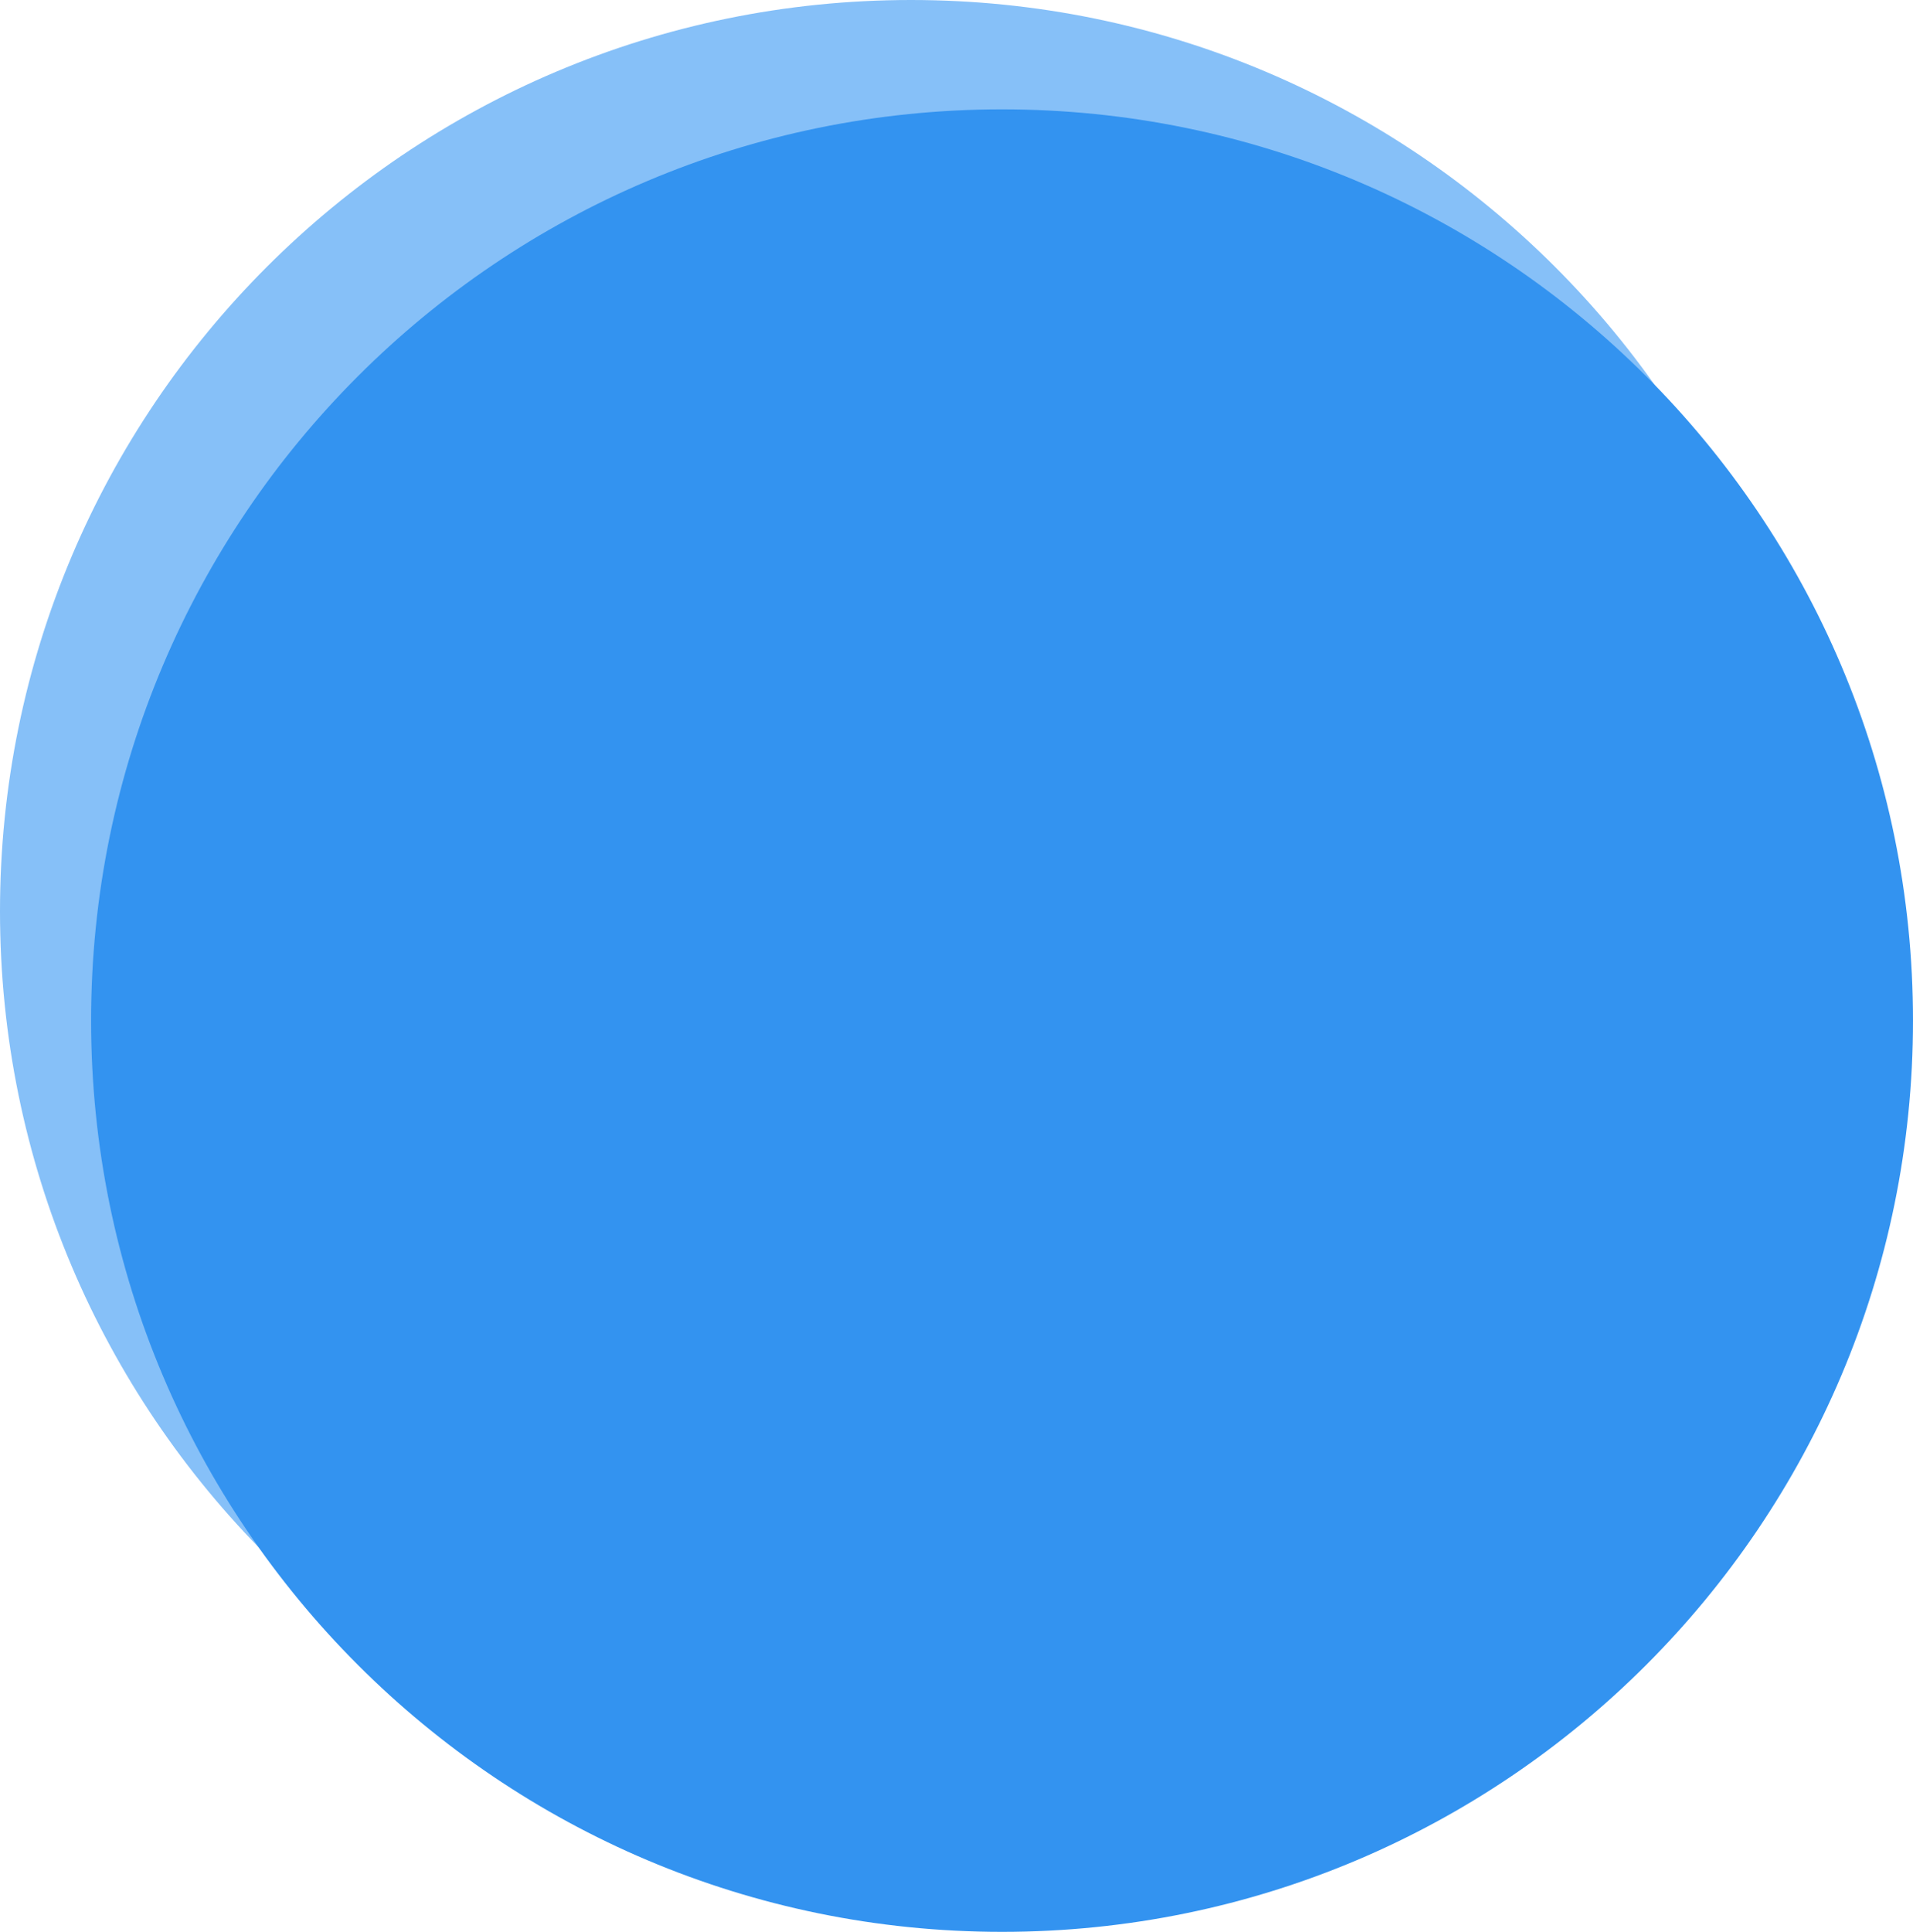
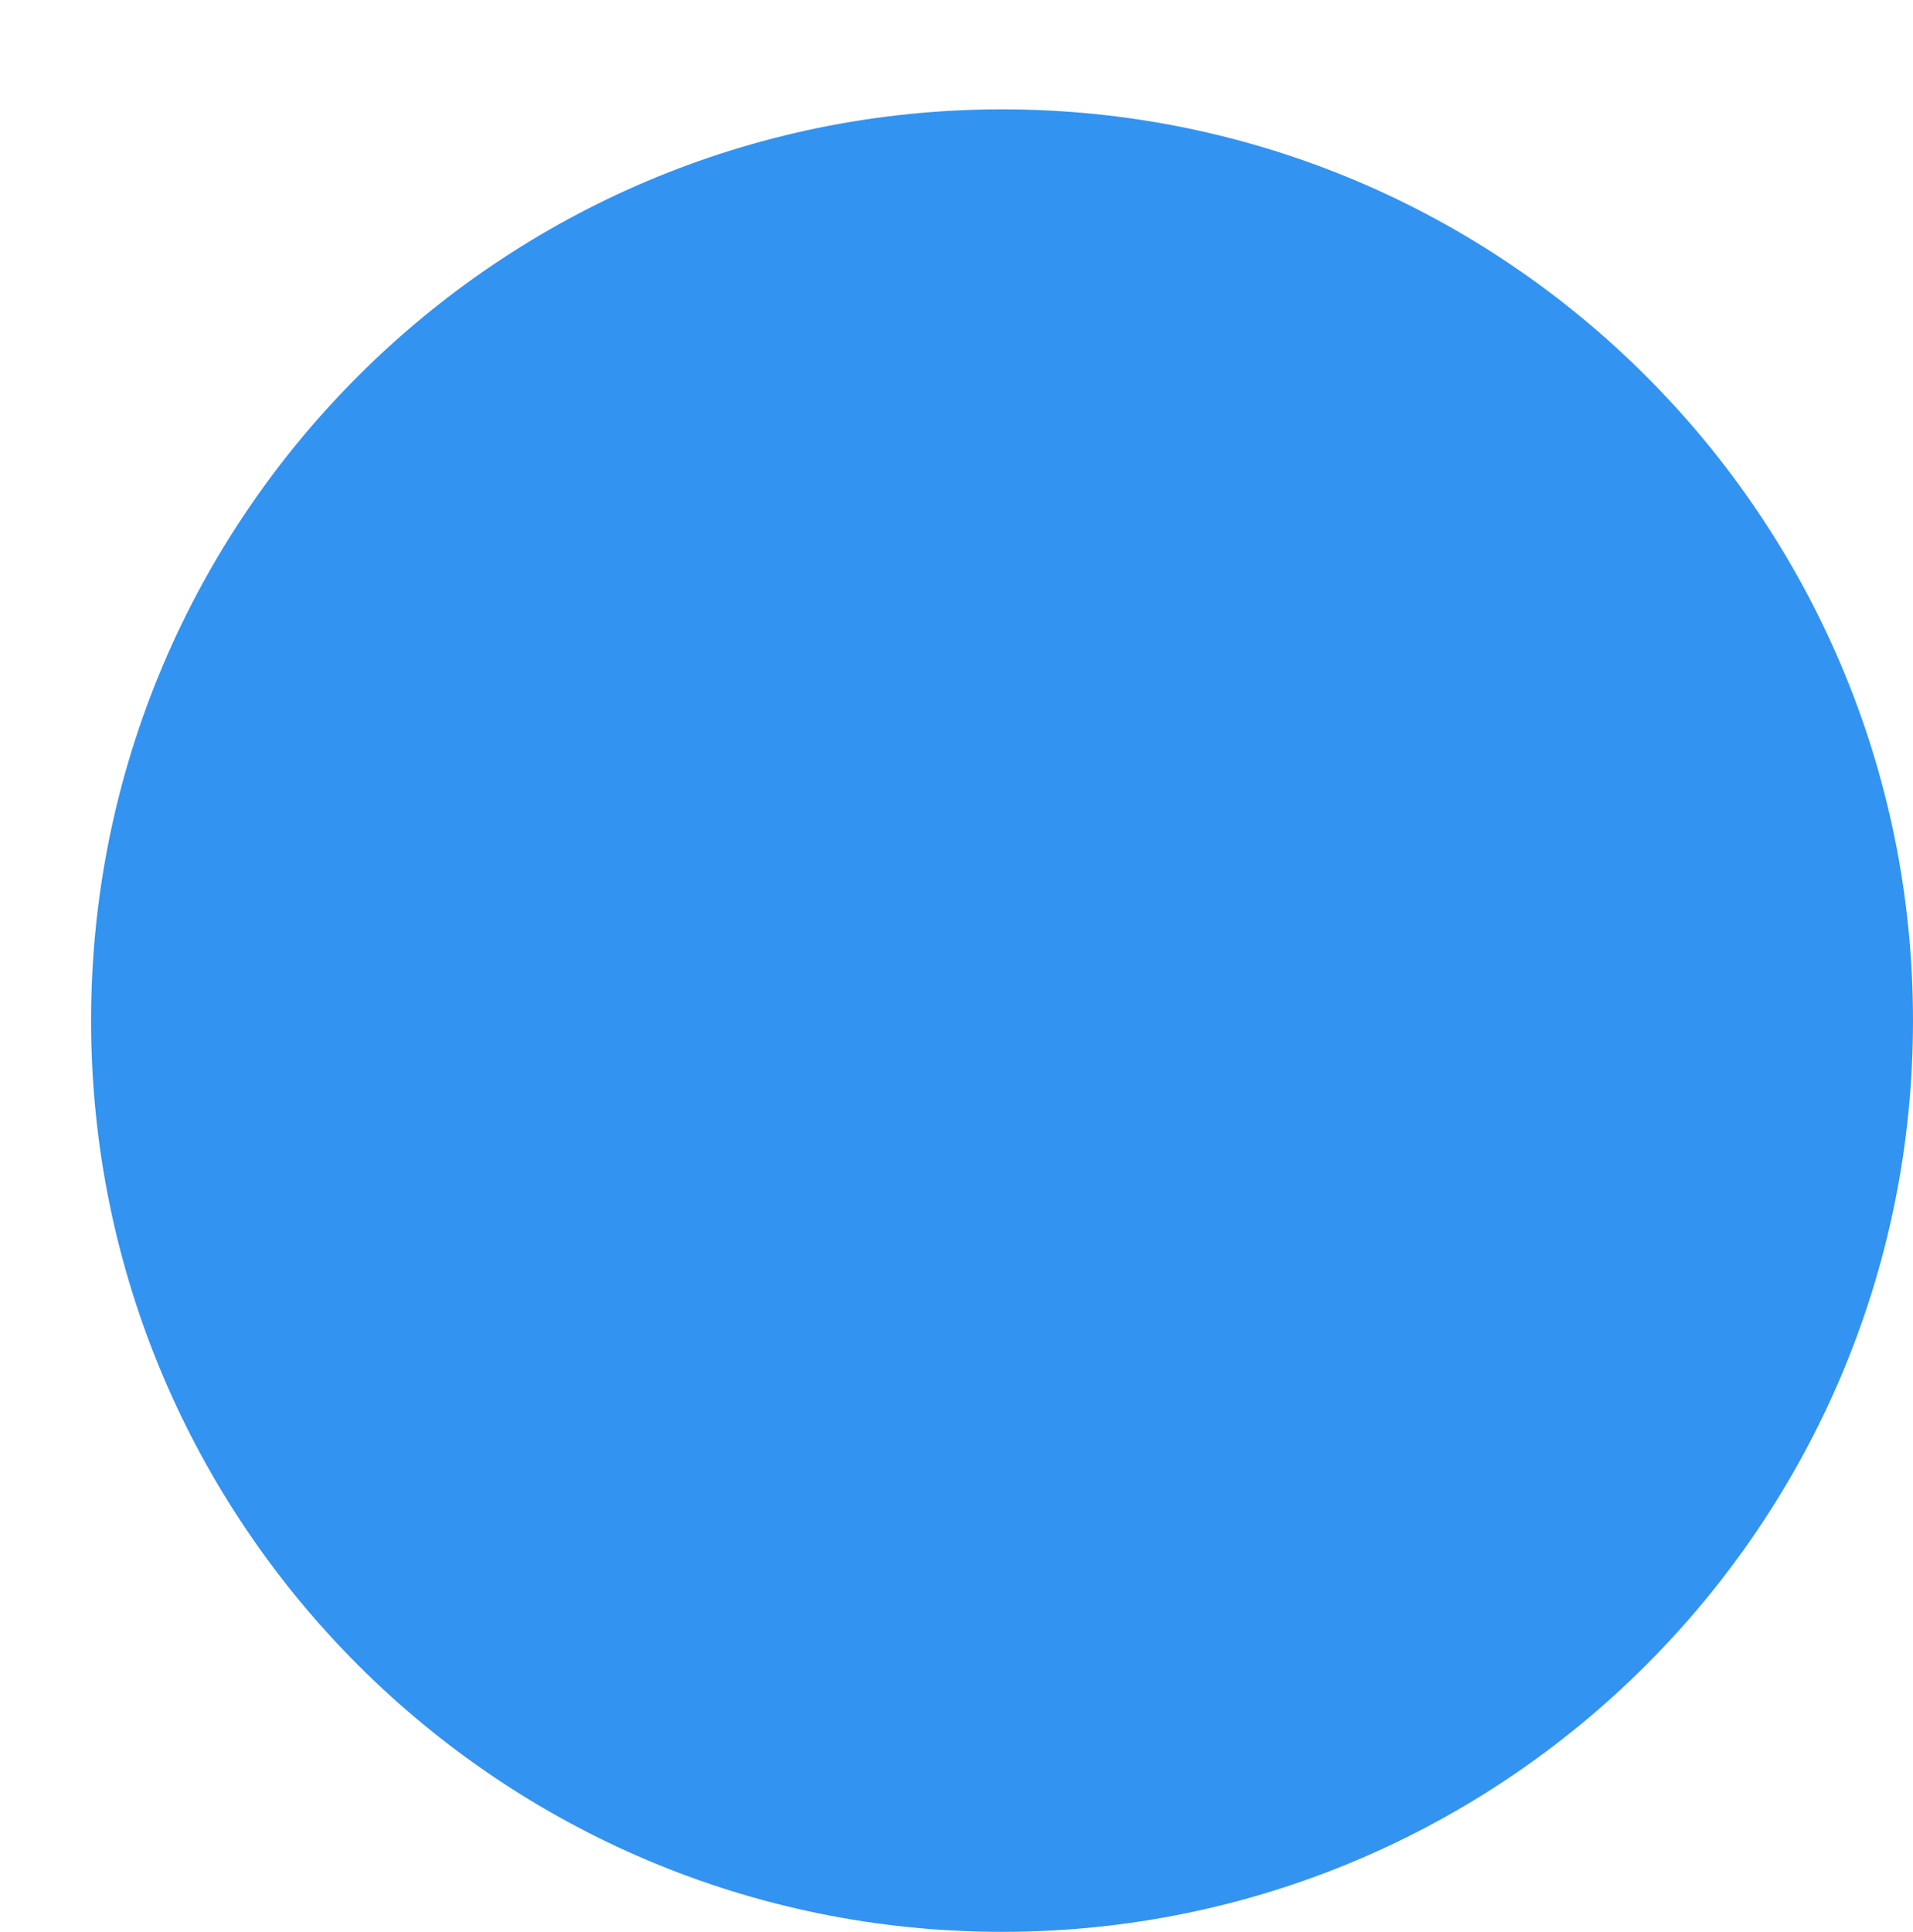
<svg xmlns="http://www.w3.org/2000/svg" width="105" height="106" viewBox="0 0 105 106" fill="none">
-   <path d="M0 50C2.41411e-06 22.386 22.386 -2.41411e-06 50 0C77.614 2.41411e-06 100 22.386 100 50C100 77.614 77.614 100 50 100C22.386 100 -2.41411e-06 77.614 0 50Z" fill="#86C0F8" />
-   <path d="M5 56C5 28.386 27.386 6 55 6C82.614 6 105 28.386 105 56C105 83.614 82.614 106 55 106C27.386 106 5 83.614 5 56Z" fill="#3393F0" />
+   <path d="M5 56C5 28.386 27.386 6 55 6C82.614 6 105 28.386 105 56C105 83.614 82.614 106 55 106C27.386 106 5 83.614 5 56" fill="#3393F0" />
</svg>